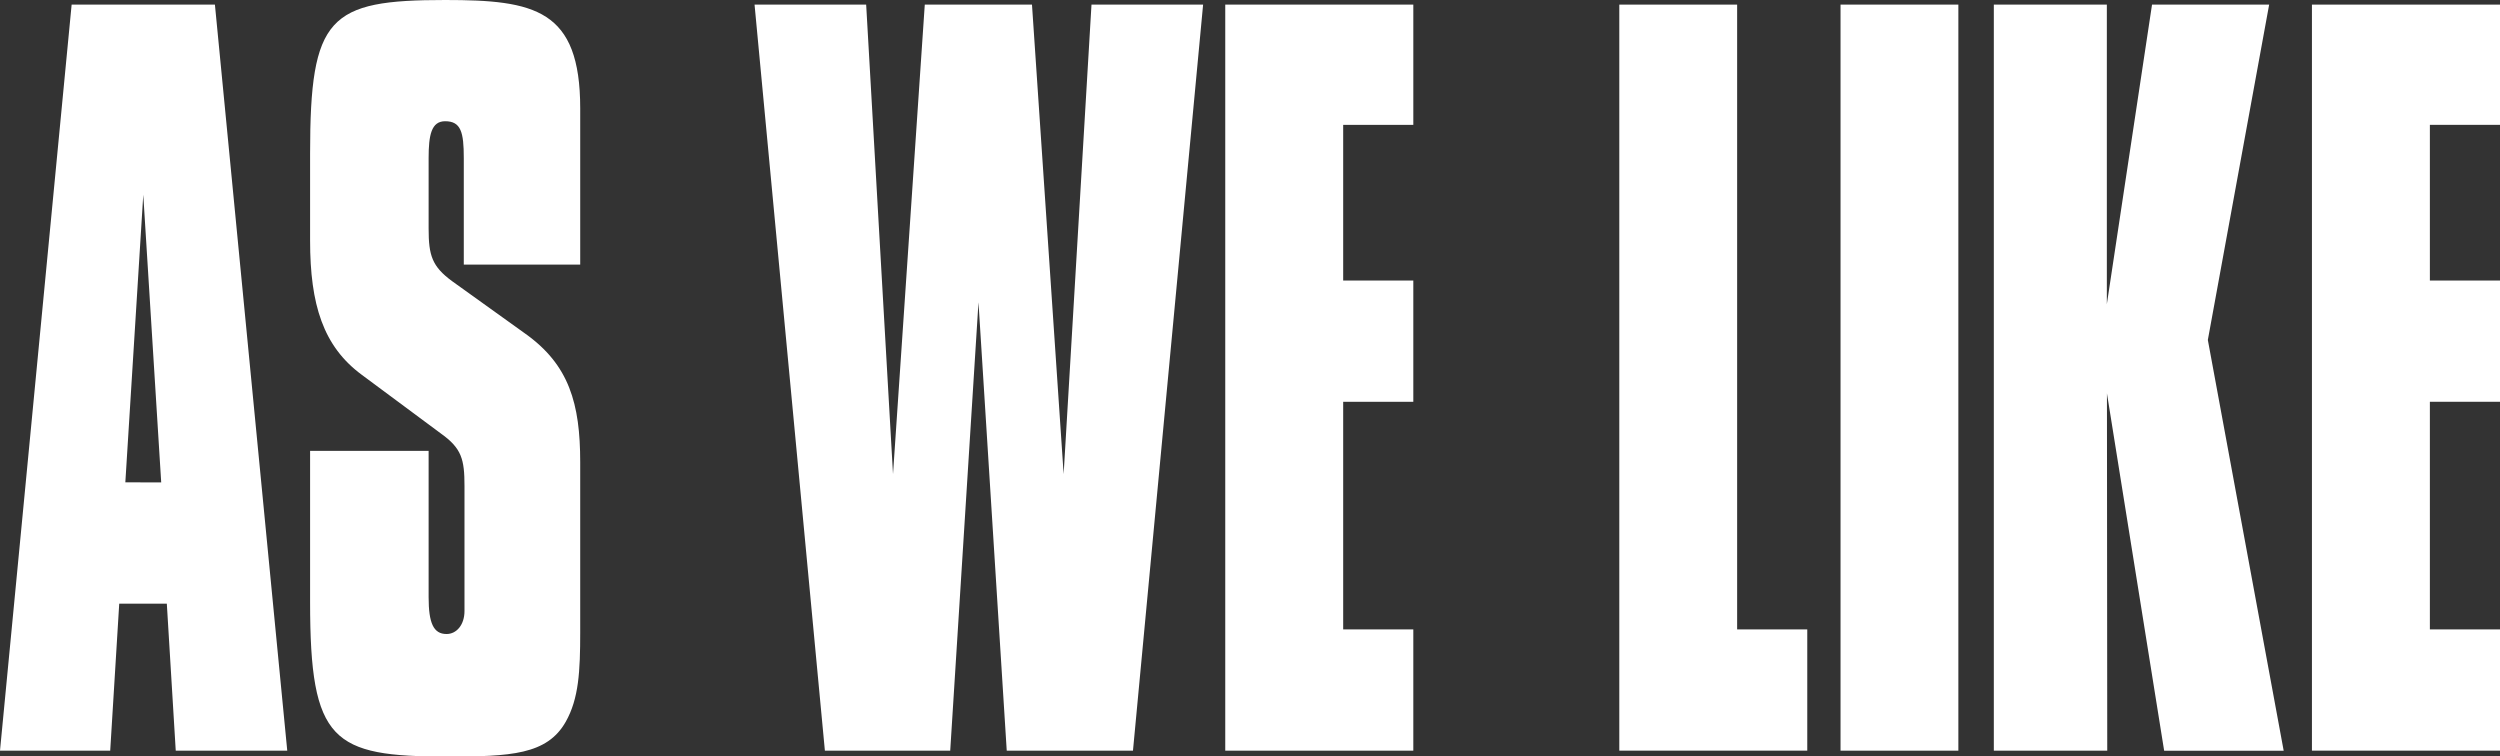
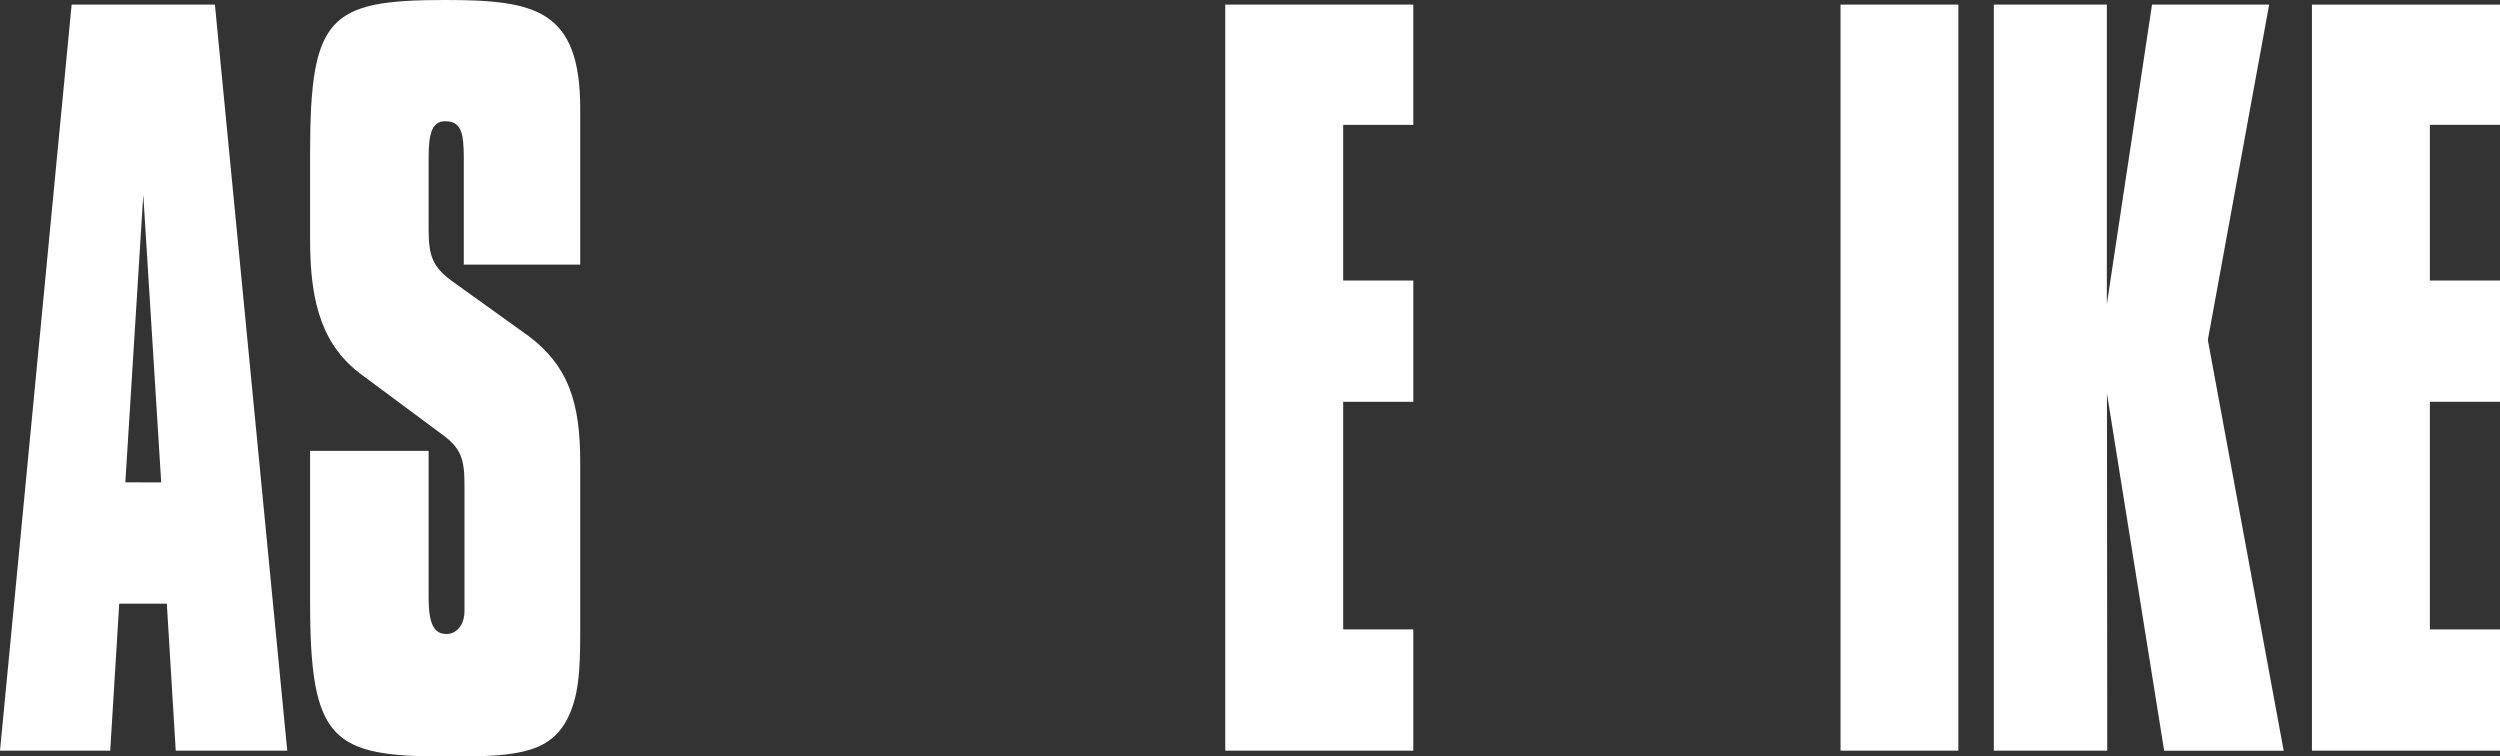
<svg xmlns="http://www.w3.org/2000/svg" viewBox="0 0 249.52 75.47">
  <rect x="0" y="0" width="249.52" height="75.47" fill="#333333" stroke="none" />
  <defs>
    <style>.cls-1{fill:#fff;}</style>
  </defs>
  <title>aswelike</title>
  <g id="Layer_2" data-name="Layer 2">
    <g id="Layer_1-2" data-name="Layer 1">
      <path class="cls-1" d="M7.15.46h14.3l7.22,74.46H17.54l-.89-14.67H11.9L11,74.92H0Zm8.94,47.69L14.3,19.44l-1.79,28.7Z" />
      <path class="cls-1" d="M42.78,45V59.61c0,2.57.48,3.67,1.79,3.67,1,0,1.79-.92,1.79-2.29V48.51c0-2.66-.28-3.76-2.34-5.23l-7.91-5.87c-3.85-2.84-5.16-7-5.16-13.39V15.32C30.95,1.65,32.81,0,44.43,0c8.94,0,13.48.92,13.48,10.82V26.41H46.29V15.77c0-2.57-.28-3.67-1.86-3.67-1.38,0-1.65,1.38-1.65,3.67v7.06c0,2.66.34,3.76,2.34,5.23l7.29,5.23c4.4,3.12,5.5,7,5.5,12.84v17c0,3.85-.14,6.6-1.44,8.9-1.86,3.3-5.5,3.48-11.83,3.48-11.48,0-13.69-1.47-13.69-15.41V45Z" />
-       <path class="cls-1" d="M75.31.46H86.45l2.68,46.86L92.3.46H103l3.16,46.86L108.94.46h11.14l-7,74.46H100.48L97.66,30.17,94.84,74.92H82.33Z" />
      <path class="cls-1" d="M122.29.46h18.77v12h-7V28h7v12.1h-7V62.82h7V74.92H122.29Z" />
-       <path class="cls-1" d="M161.62.46h11.76V62.82h7V74.92H161.62Z" />
      <path class="cls-1" d="M183.7.46h11.76V74.92H183.7Z" />
      <path class="cls-1" d="M210.32,74.92H199V.46h11.28v29.9L214.79.46h11.69l-6.12,33.47,7.57,41H216l-5.71-35.67Z" />
      <path class="cls-1" d="M230.75.46h18.77v12h-7V28h7v12.1h-7V62.82h7V74.92H230.75Z" />
    </g>
  </g>
</svg>